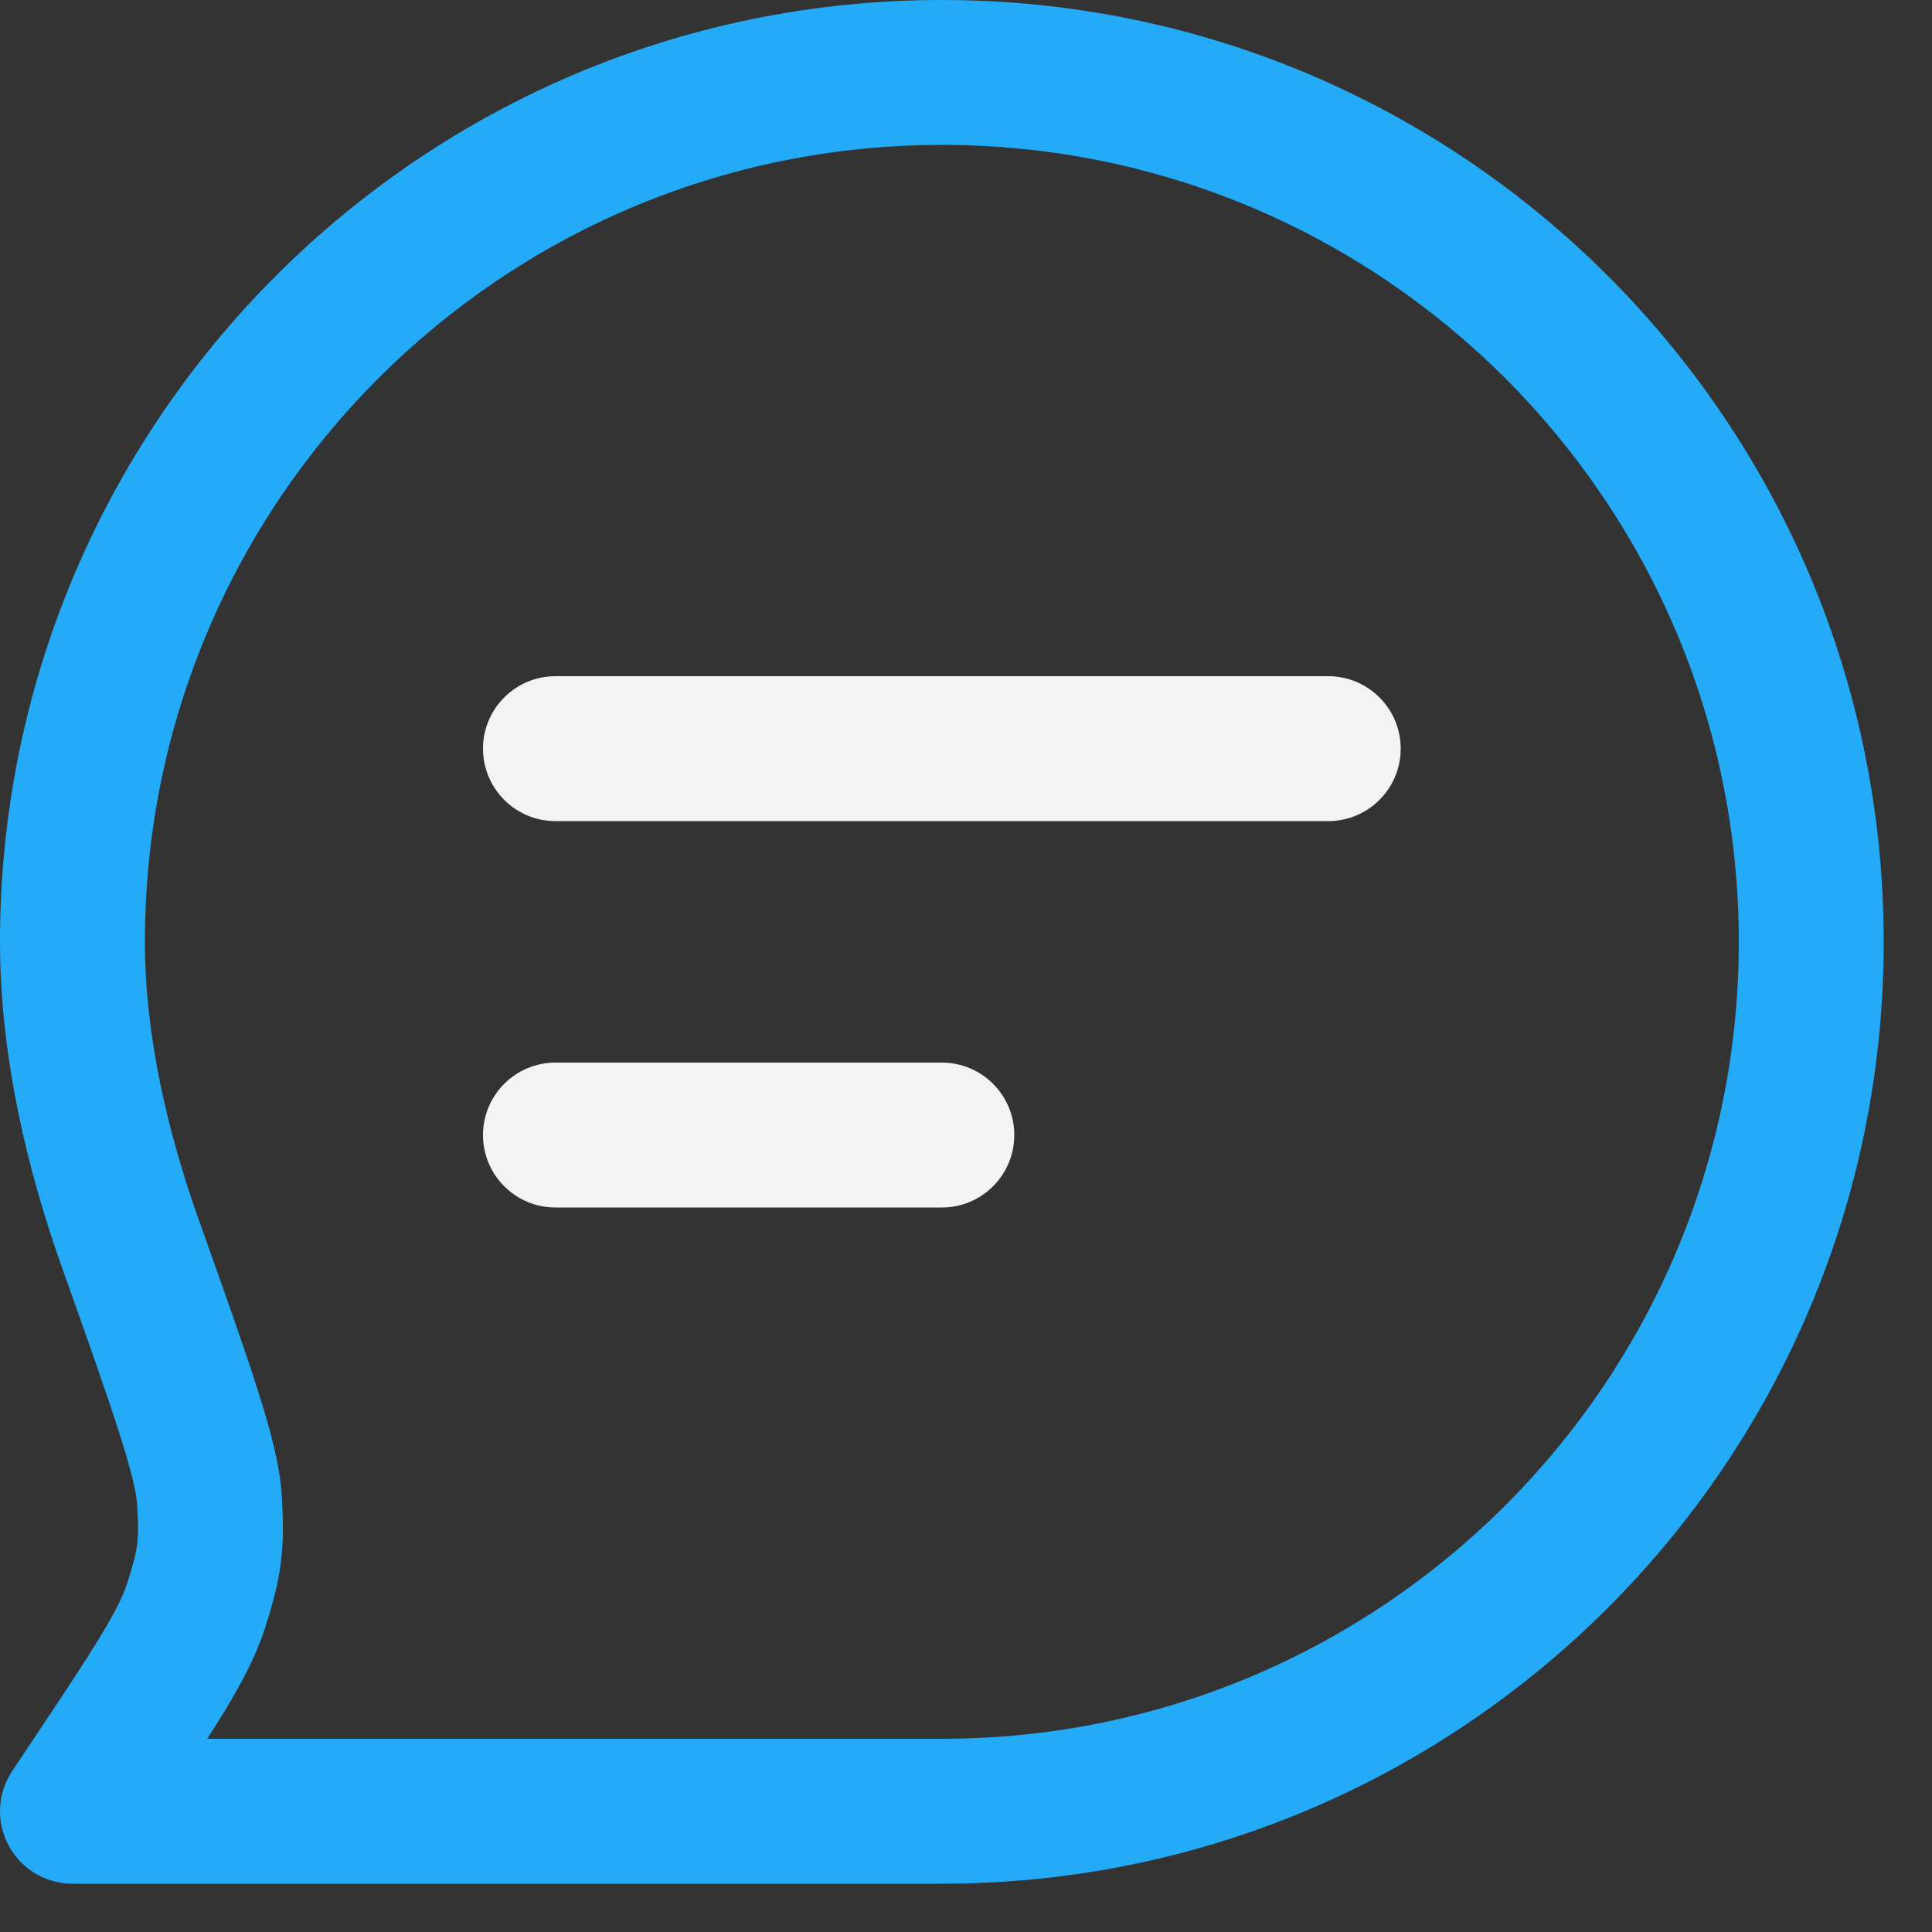
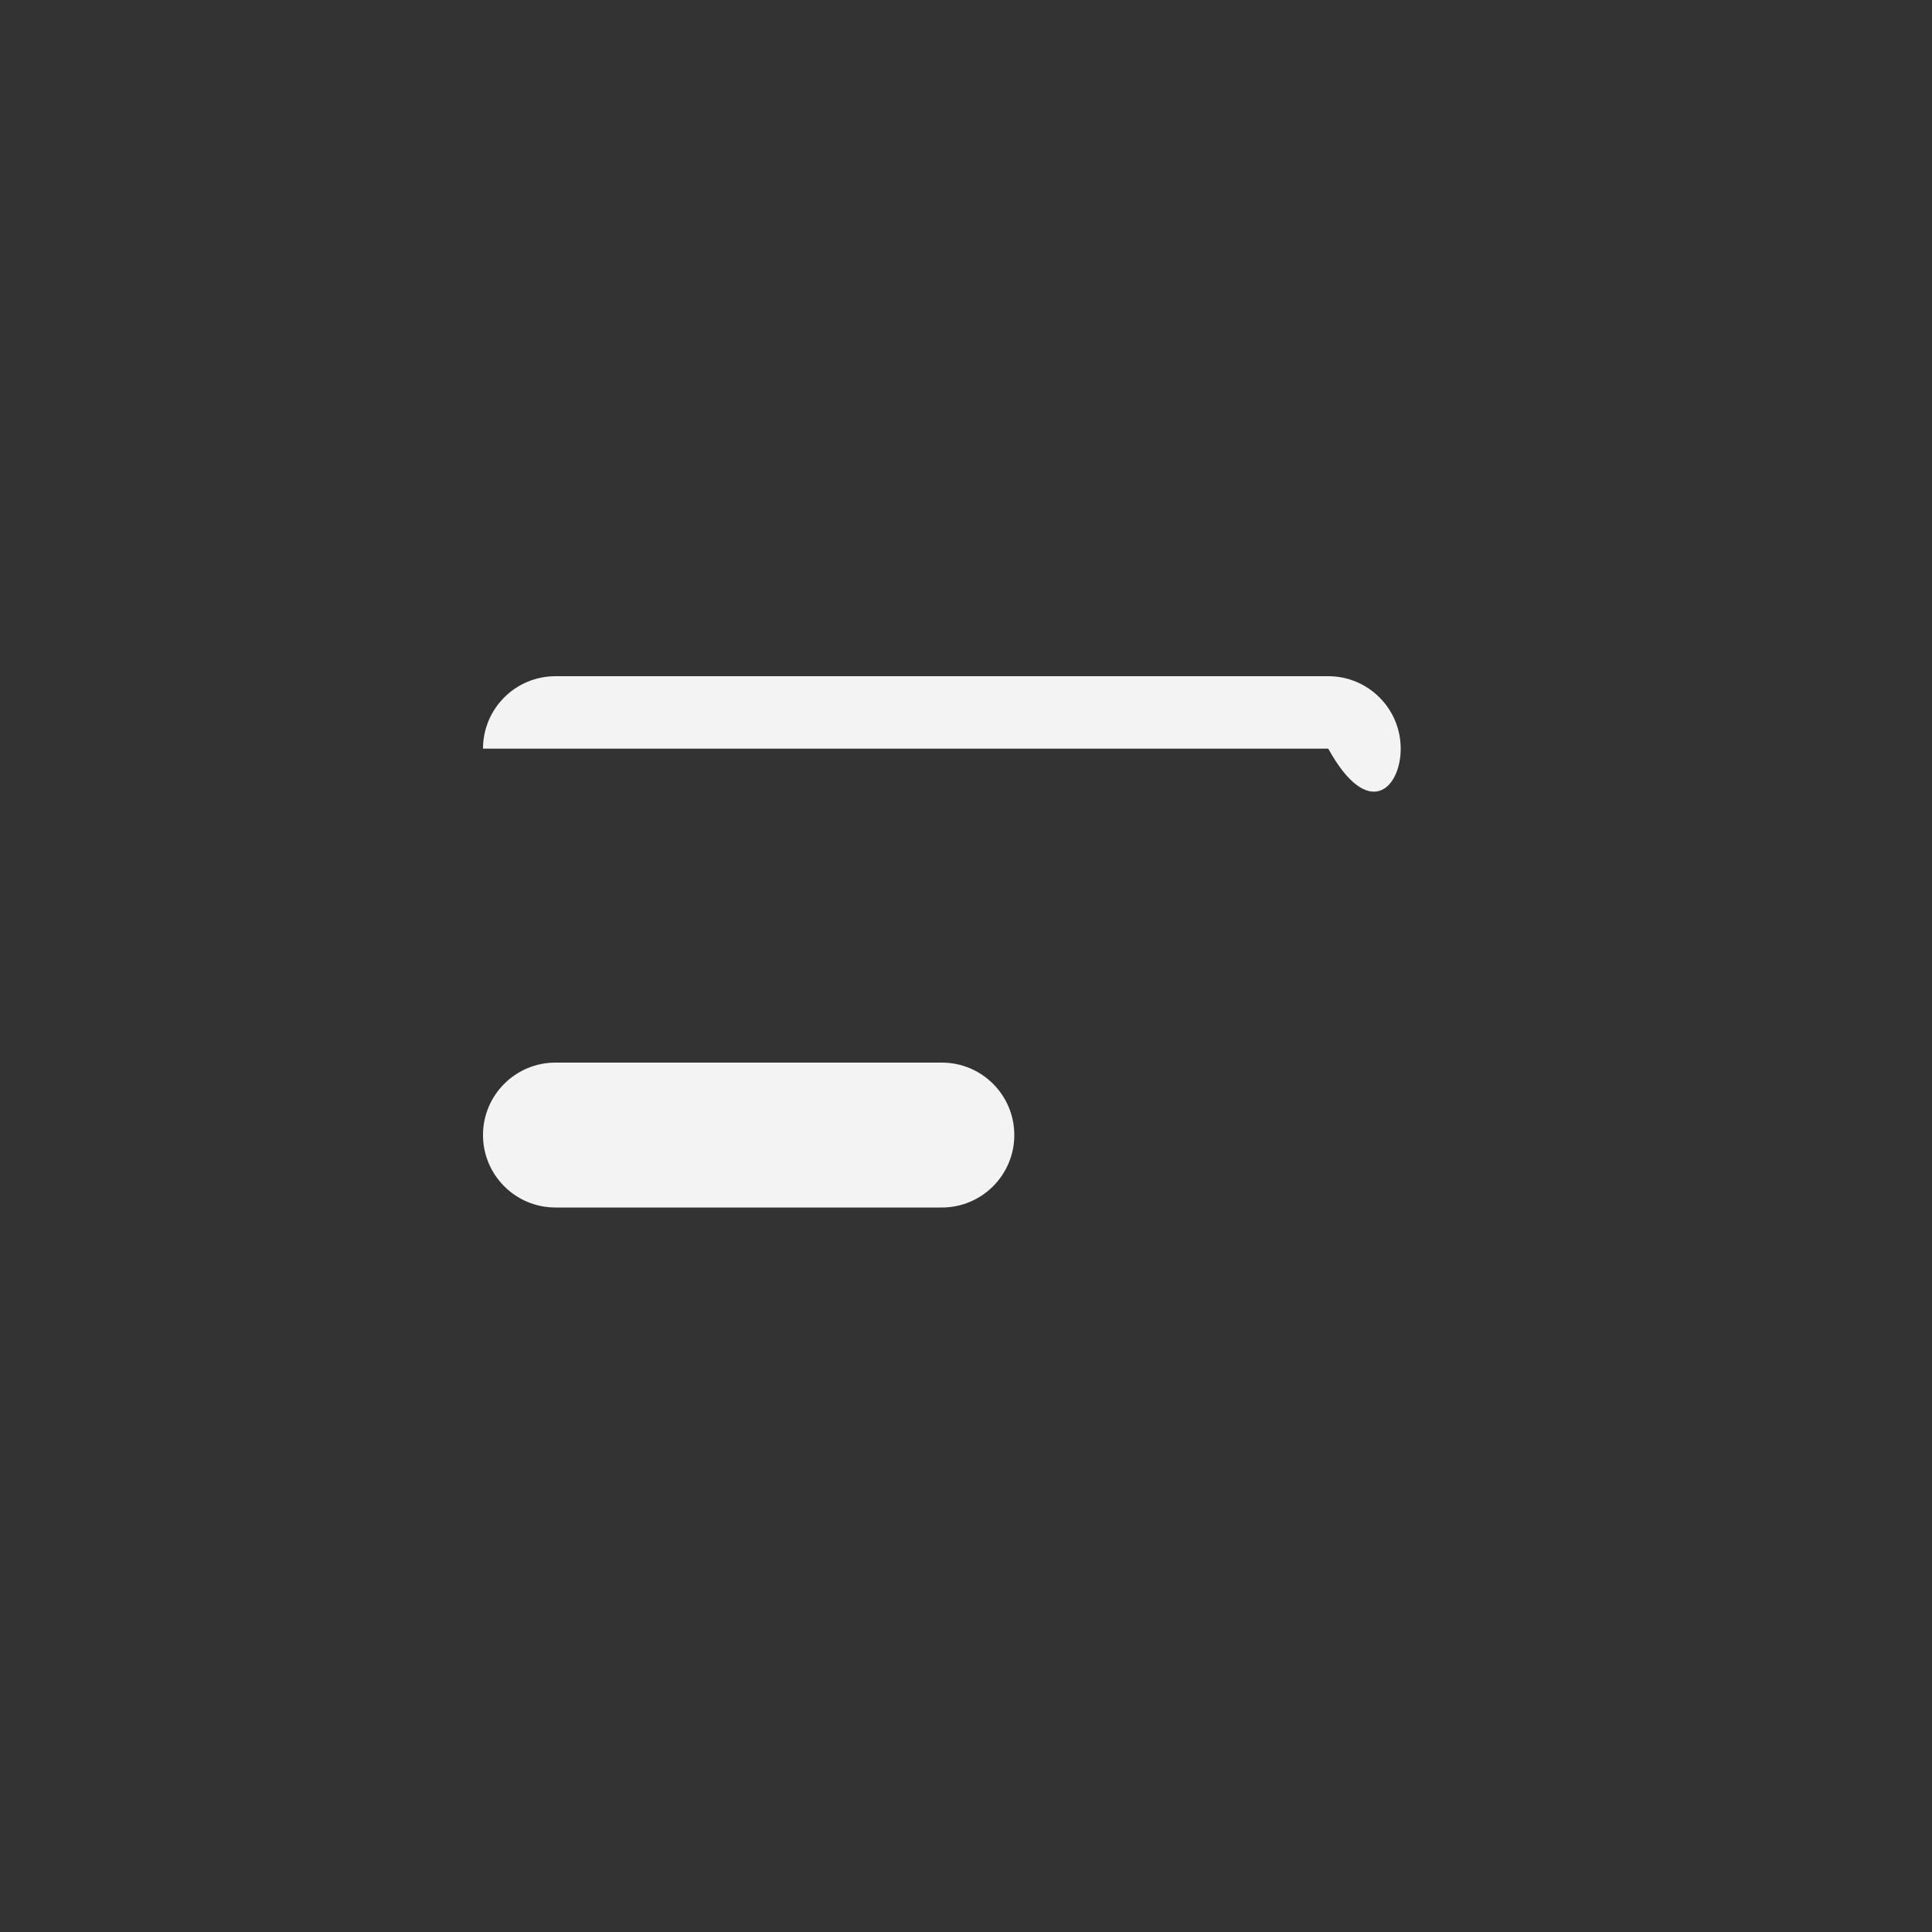
<svg xmlns="http://www.w3.org/2000/svg" width="20" height="20" viewBox="0 0 20 20" fill="none">
  <rect x="0" y="0" width="20" height="20" fill="#333333" stroke="none" />
-   <path fill-rule="evenodd" clip-rule="evenodd" d="M9.75 1.5C5.194 1.5 1.5 5.194 1.5 9.75C1.5 10.727 1.738 11.729 2.058 12.628L2.063 12.642C2.322 13.37 2.523 13.934 2.661 14.368C2.796 14.79 2.896 15.159 2.916 15.472C2.931 15.721 2.937 15.939 2.908 16.169C2.88 16.4 2.821 16.61 2.745 16.848C2.655 17.132 2.51 17.407 2.329 17.707C2.273 17.798 2.212 17.896 2.145 18H9.75C14.306 18 18 14.306 18 9.75C18 5.194 14.306 1.5 9.75 1.5ZM1.1862e-06 9.75C1.1862e-06 4.365 4.365 0 9.75 0C15.135 0 19.5 4.365 19.5 9.75C19.5 15.135 15.135 19.5 9.75 19.5H0.75C0.473 19.5 0.219 19.348 0.089 19.104C-0.042 18.86 -0.027 18.564 0.126 18.334L0.351 17.997C0.664 17.527 0.885 17.195 1.045 16.93C1.205 16.666 1.279 16.509 1.316 16.392C1.384 16.179 1.409 16.075 1.42 15.985C1.431 15.896 1.433 15.788 1.419 15.566C1.412 15.458 1.367 15.247 1.232 14.825C1.102 14.417 0.91 13.876 0.645 13.131C0.291 12.136 1.1862e-06 10.956 1.1862e-06 9.75Z" fill="#24ABF8" />
-   <path fill-rule="evenodd" clip-rule="evenodd" d="M5.75 7C5.336 7 5 7.336 5 7.75C5 8.164 5.336 8.5 5.75 8.5H13.75C14.164 8.5 14.5 8.164 14.5 7.75C14.5 7.336 14.164 7 13.75 7H5.75ZM5.75 11C5.336 11 5 11.336 5 11.75C5 12.164 5.336 12.5 5.75 12.5H9.75C10.164 12.5 10.5 12.164 10.5 11.75C10.5 11.336 10.164 11 9.75 11H5.75Z" fill="#F3F3F3" />
+   <path fill-rule="evenodd" clip-rule="evenodd" d="M5.75 7C5.336 7 5 7.336 5 7.75H13.75C14.164 8.5 14.5 8.164 14.5 7.75C14.5 7.336 14.164 7 13.75 7H5.75ZM5.75 11C5.336 11 5 11.336 5 11.75C5 12.164 5.336 12.5 5.75 12.5H9.75C10.164 12.5 10.5 12.164 10.5 11.75C10.5 11.336 10.164 11 9.75 11H5.75Z" fill="#F3F3F3" />
</svg>